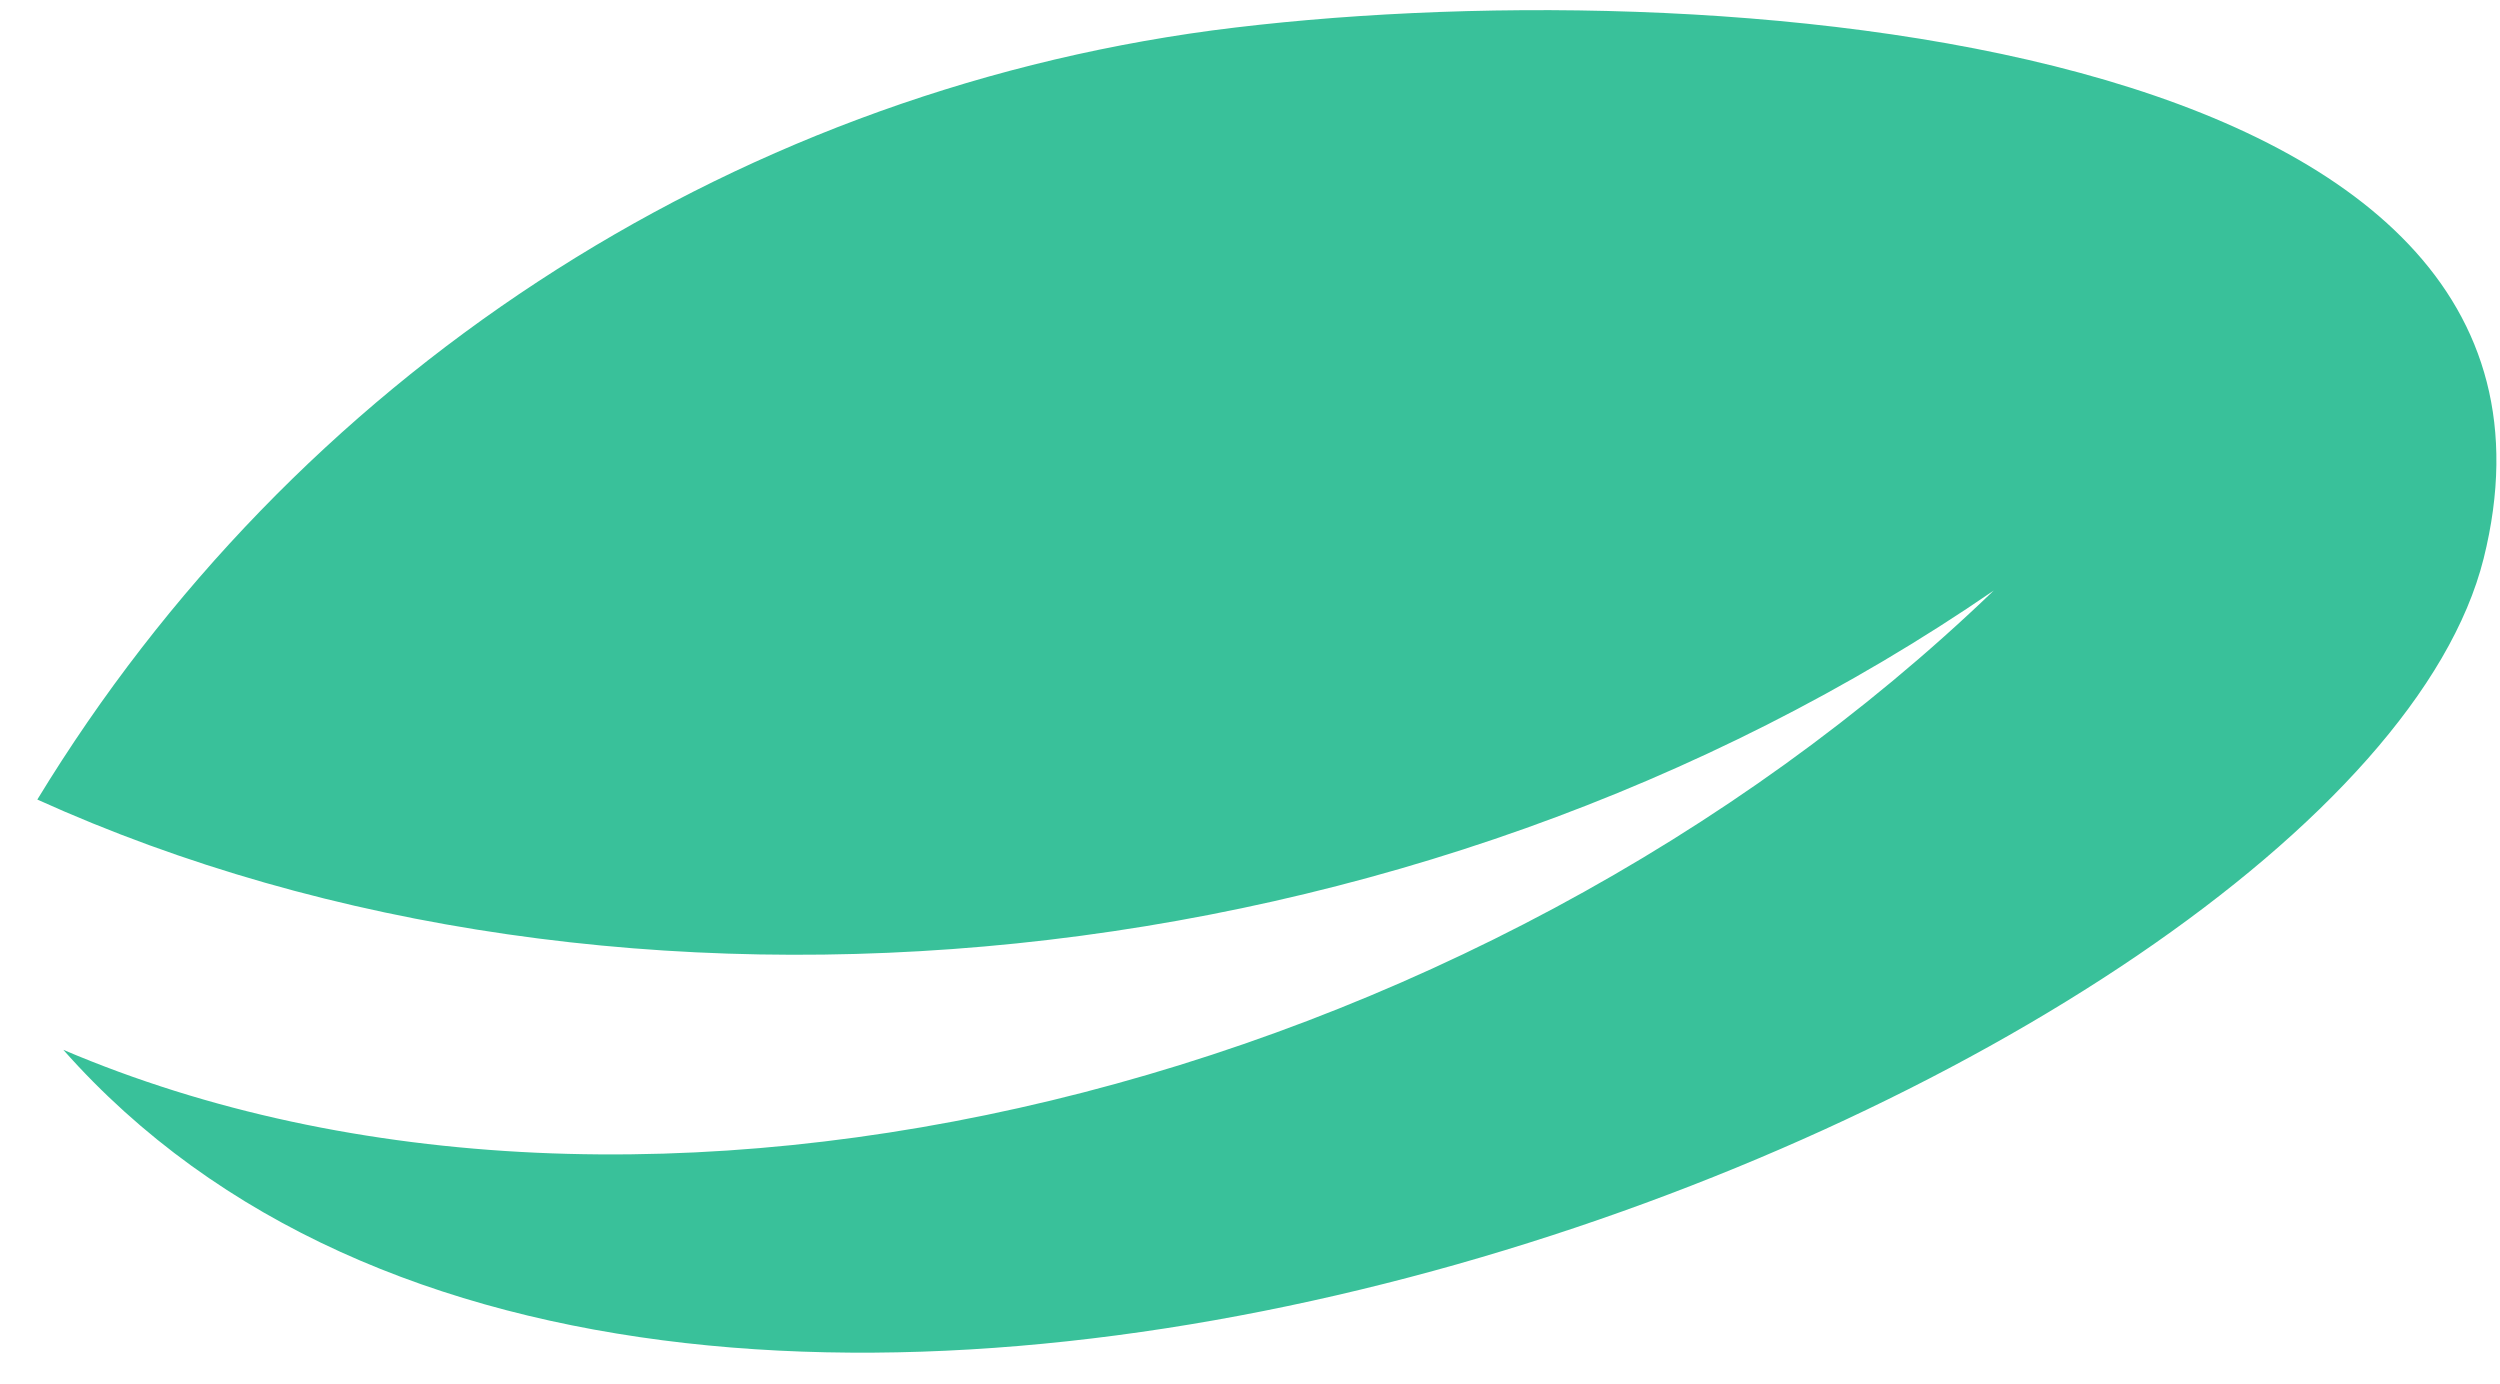
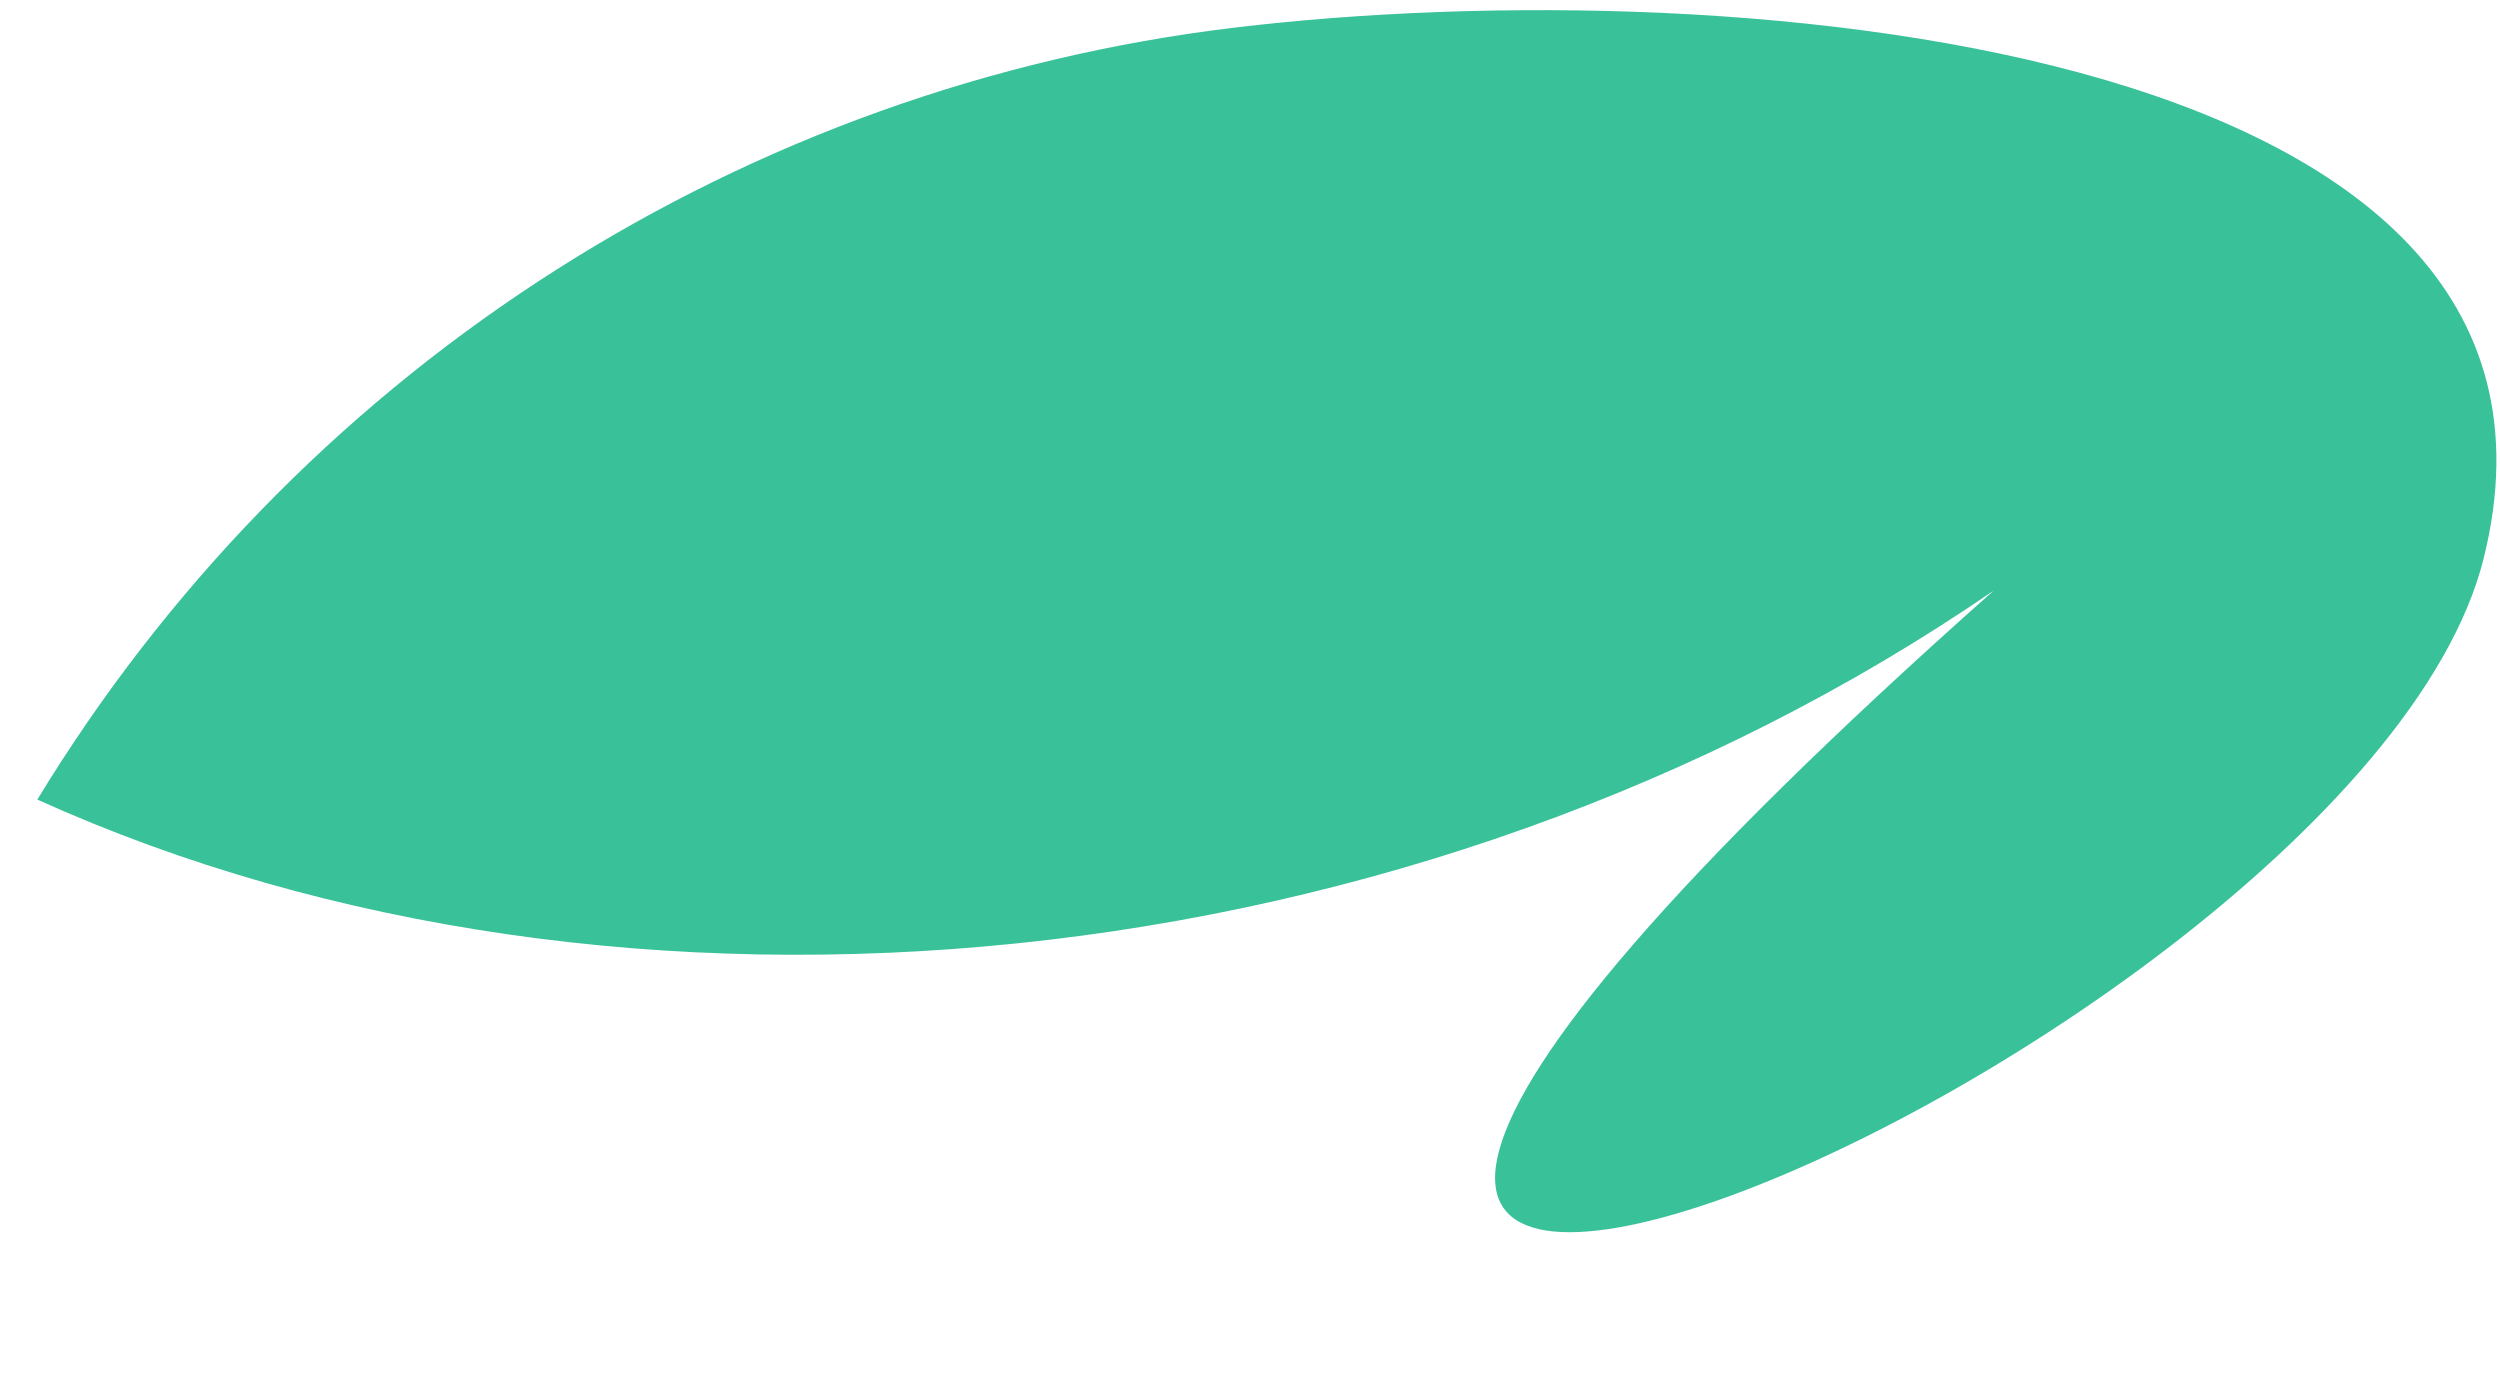
<svg xmlns="http://www.w3.org/2000/svg" width="56" height="31" viewBox="0 0 56 31" fill="none">
-   <path fill-rule="evenodd" clip-rule="evenodd" d="M44.661 13.227C33.004 24.439 14.408 29.054 1.418 23.516C15.331 39.241 52.694 24.268 55.634 12.509C58.574 0.715 38.097 -0.755 27.158 0.681C16.219 2.151 6.579 8.475 0.836 17.91C13.895 23.824 31.671 22.149 44.661 13.227Z" fill="#39C19A" />
+   <path fill-rule="evenodd" clip-rule="evenodd" d="M44.661 13.227C15.331 39.241 52.694 24.268 55.634 12.509C58.574 0.715 38.097 -0.755 27.158 0.681C16.219 2.151 6.579 8.475 0.836 17.91C13.895 23.824 31.671 22.149 44.661 13.227Z" fill="#39C19A" />
</svg>